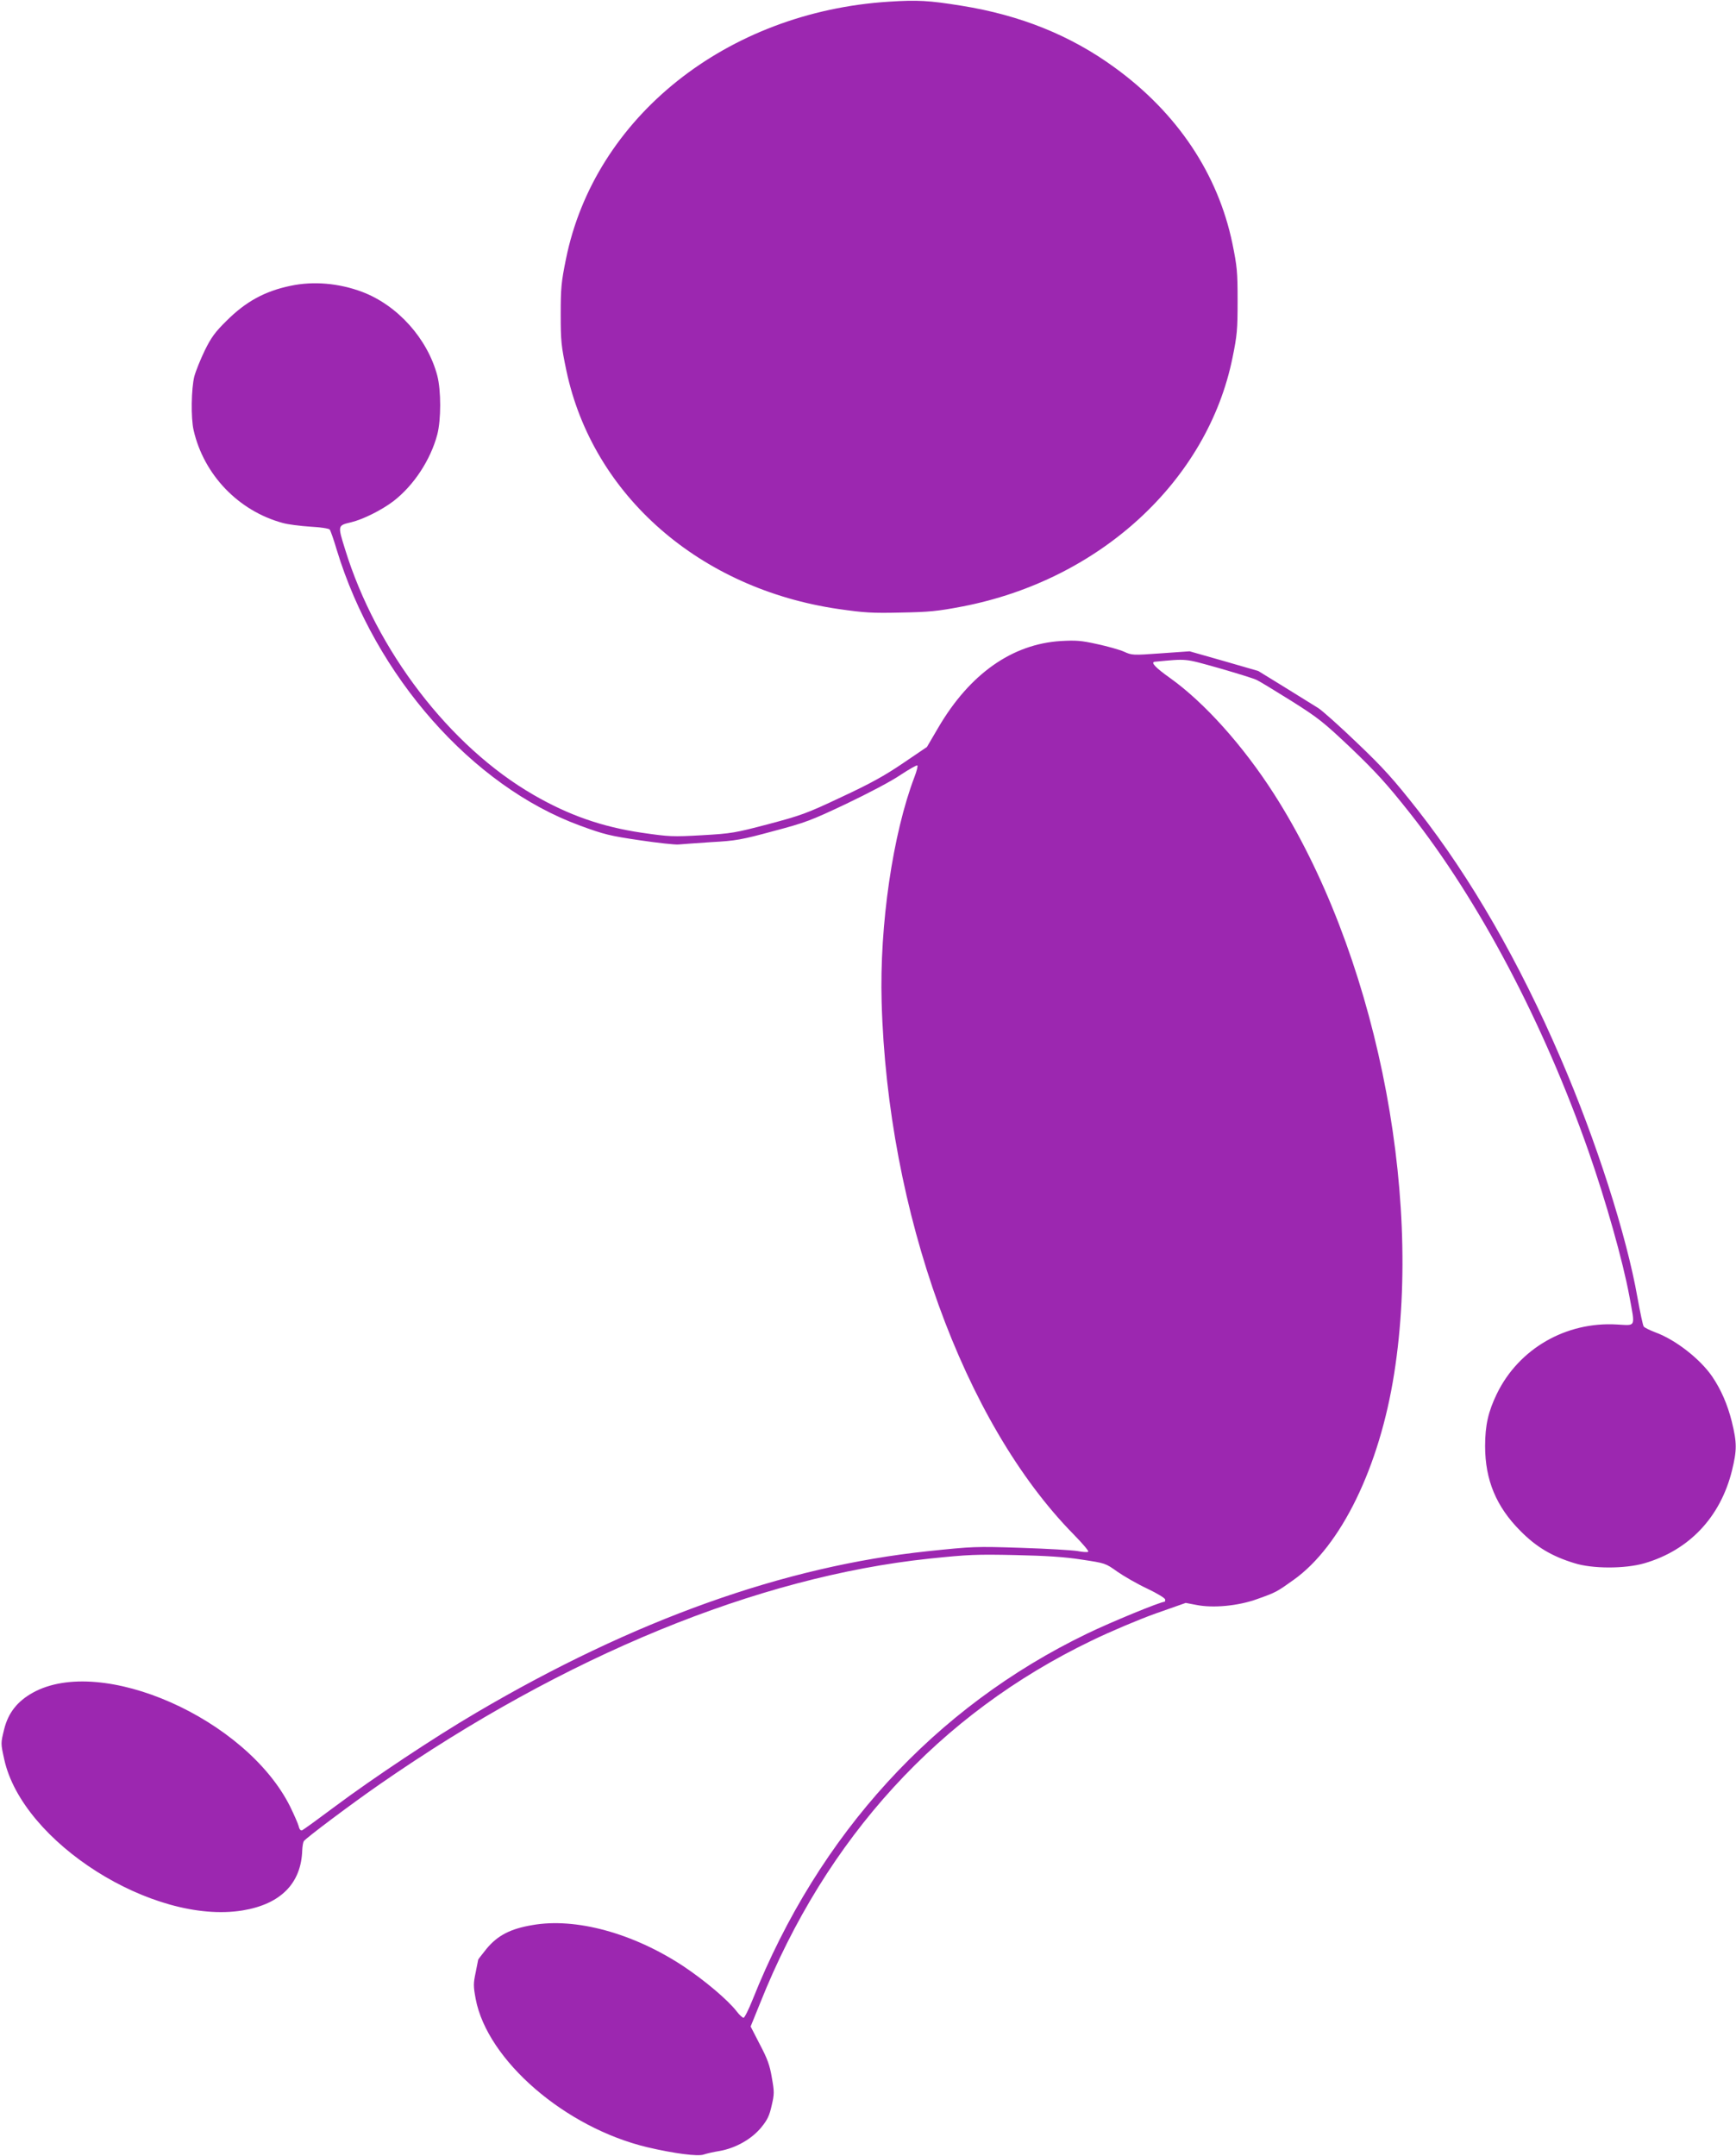
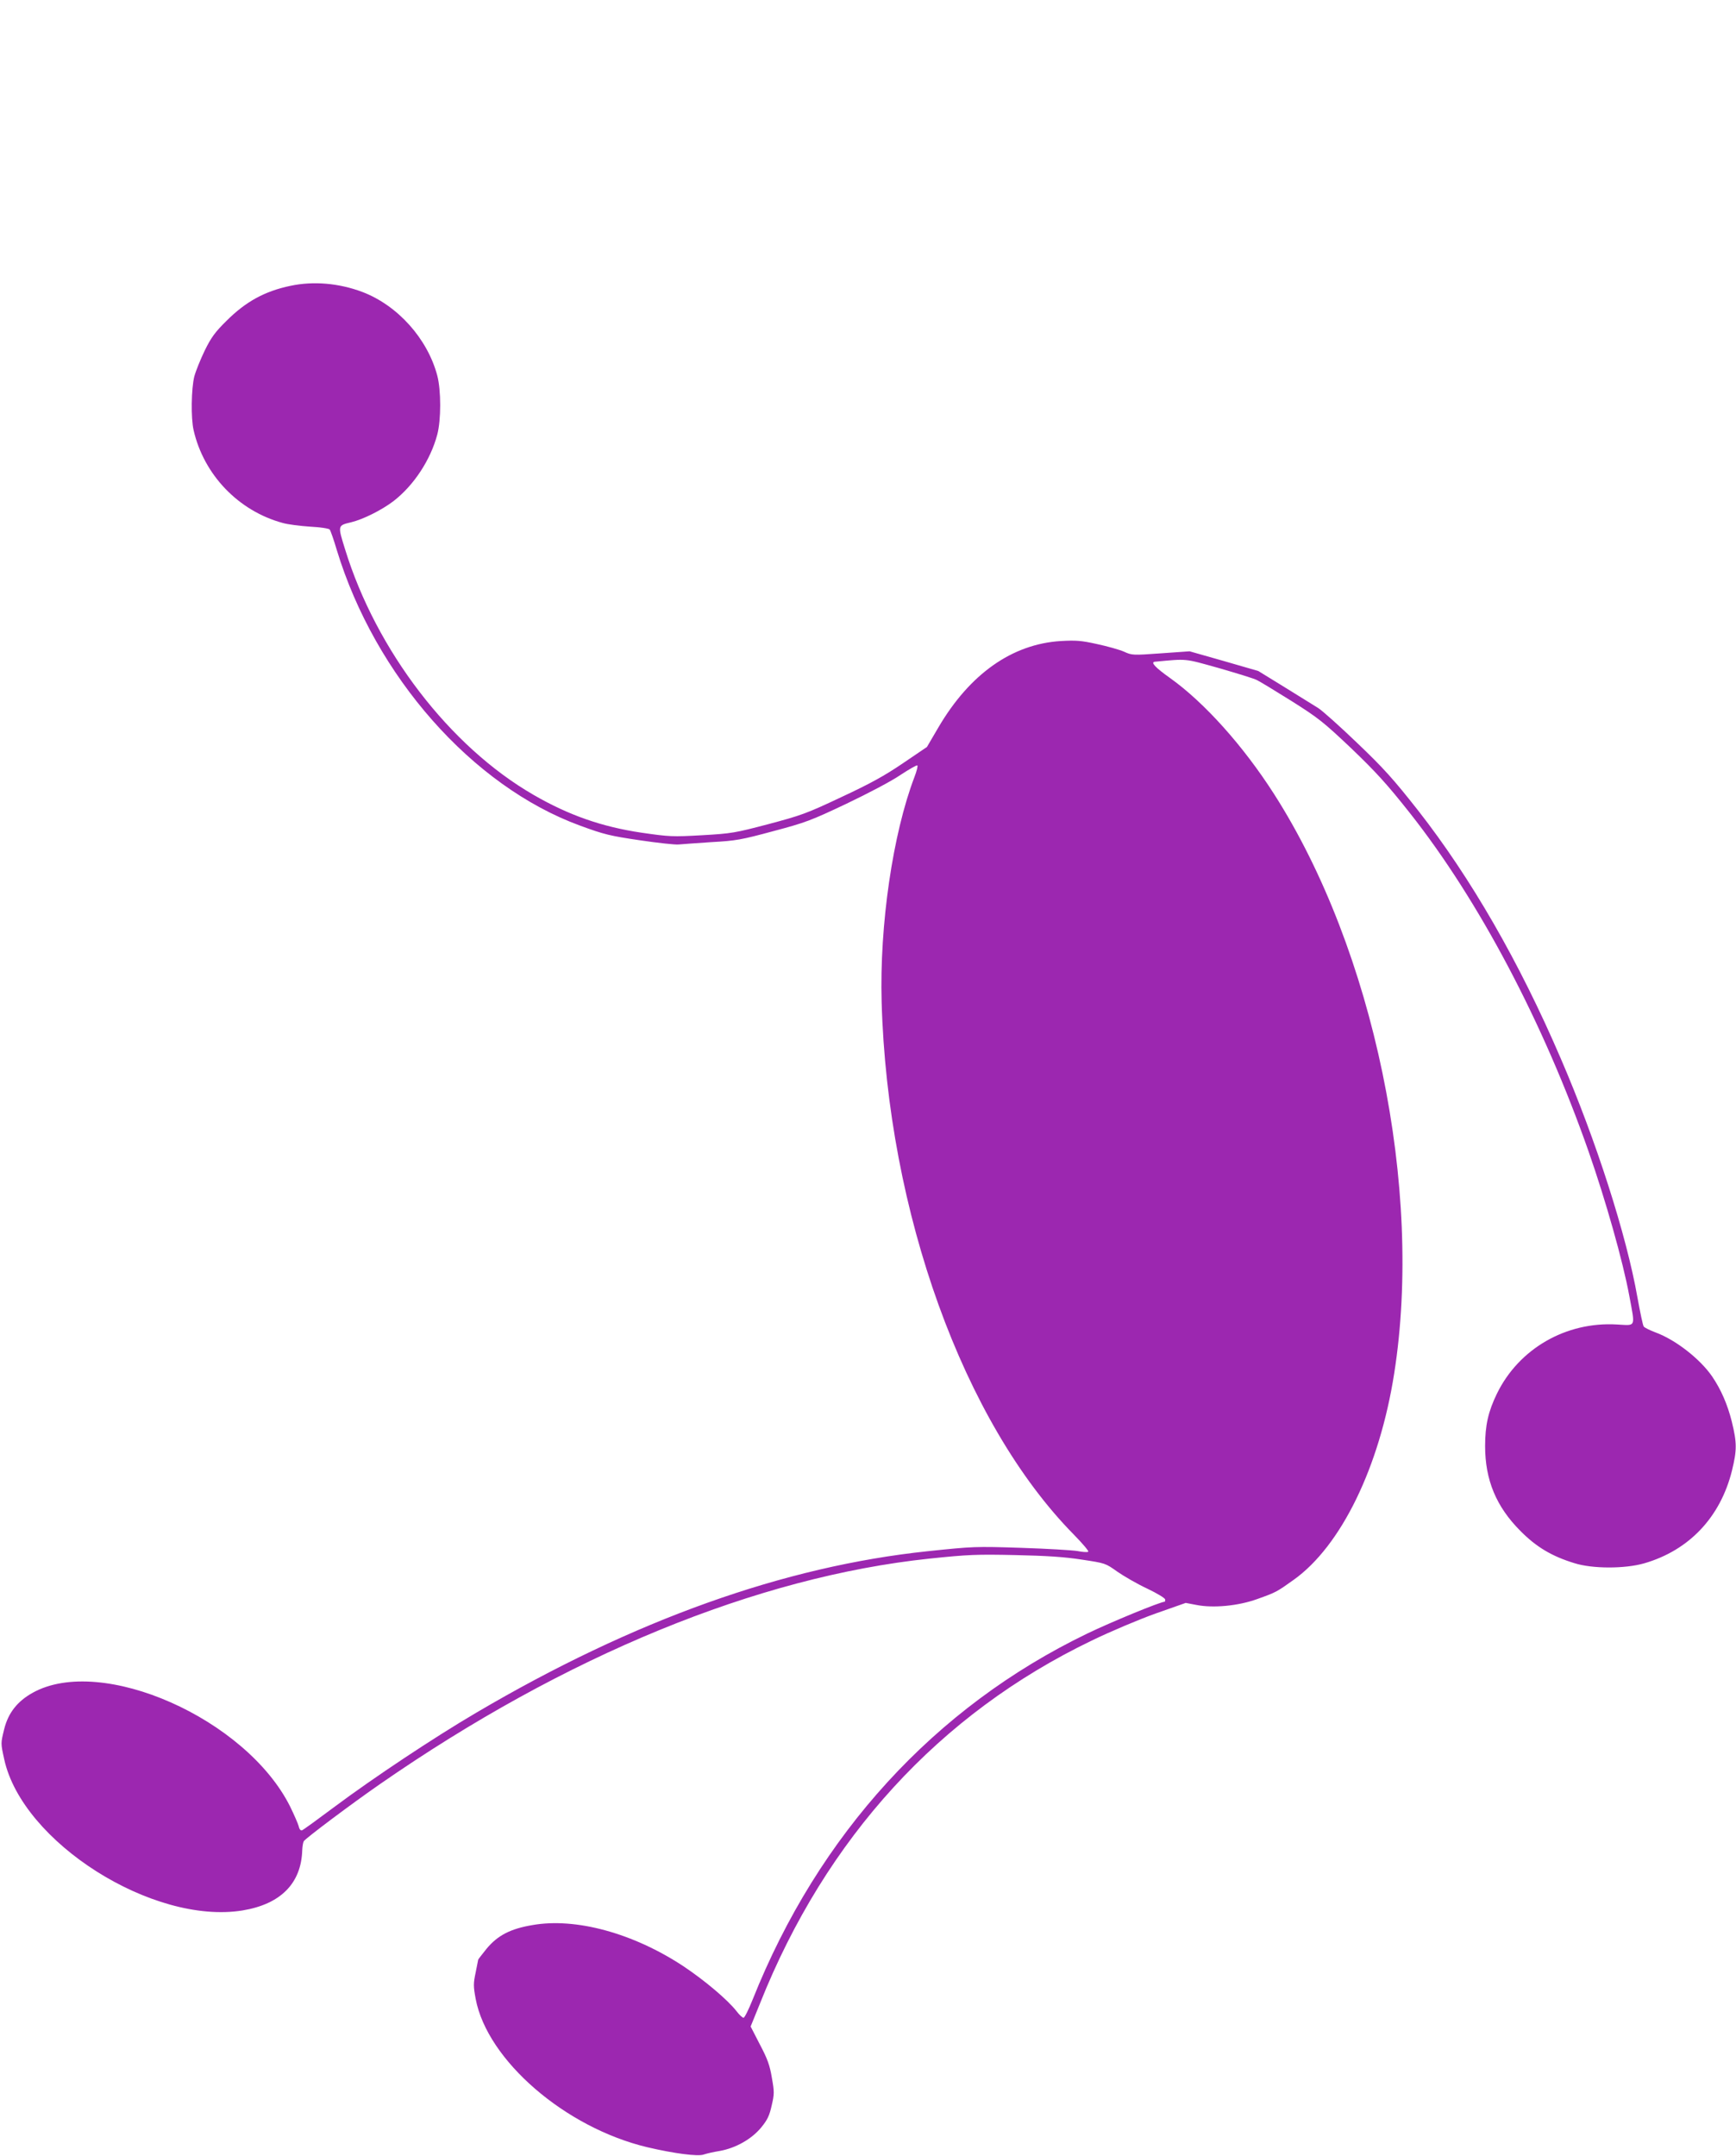
<svg xmlns="http://www.w3.org/2000/svg" version="1.0" width="1031pt" height="1280pt" viewBox="0 0 1031 1280" preserveAspectRatio="xMidYMid meet">
  <g transform="translate(0,1280) scale(0.1,-0.1)" fill="#9c27b0" stroke="none">
-     <path d="M5279 12790 c-964 -61 -1748 -686 -1918 -1529 -28 -137 -31 -174 -31 -328 0 -159 3 -186 34 -335 157 -739 791 -1294 1616 -1414 153 -22 199 -25 370 -21 168 3 219 8 365 36 817 157 1457 747 1605 1478 27 132 30 165 30 337 0 174 -3 203 -31 341 -86 413 -327 774 -699 1044 -262 191 -560 311 -910 367 -192 31 -260 35 -431 24z" />
    <path d="M1725 11103 c-153 -32 -266 -94 -381 -209 -67 -66 -90 -98 -128 -175 -25 -52 -53 -121 -62 -154 -18 -72 -21 -248 -4 -320 61 -265 267 -479 529 -550 31 -9 104 -18 164 -22 59 -3 111 -11 115 -17 5 -6 24 -60 42 -121 228 -749 805 -1403 1445 -1637 144 -53 179 -61 355 -87 107 -16 211 -27 230 -25 19 2 107 8 195 14 146 8 178 14 367 65 192 51 224 63 435 163 128 61 269 135 321 171 52 34 97 60 100 56 4 -3 -4 -34 -17 -68 -129 -338 -208 -880 -195 -1337 35 -1245 487 -2497 1141 -3161 52 -53 91 -99 86 -102 -6 -4 -34 -2 -64 4 -30 5 -180 14 -334 19 -273 9 -287 8 -555 -20 -854 -90 -1745 -408 -2680 -958 -254 -149 -613 -388 -841 -558 -99 -74 -187 -138 -195 -141 -8 -3 -16 5 -20 24 -4 15 -27 68 -51 117 -261 522 -1120 902 -1528 676 -92 -51 -146 -120 -170 -216 -21 -86 -21 -83 0 -179 107 -493 883 -984 1415 -898 226 37 349 160 355 358 1 22 5 46 9 53 10 17 289 226 451 338 1101 764 2242 1232 3265 1340 231 24 279 26 510 21 185 -4 293 -11 395 -27 139 -21 140 -21 210 -71 39 -27 118 -73 178 -101 59 -28 107 -57 107 -65 0 -7 -1 -13 -3 -13 -25 0 -317 -120 -460 -189 -906 -437 -1596 -1192 -1987 -2173 -24 -60 -48 -108 -54 -108 -7 0 -25 17 -41 38 -54 69 -188 182 -315 267 -298 197 -641 291 -899 245 -130 -22 -205 -61 -271 -140 -27 -34 -50 -63 -50 -65 0 -2 -7 -36 -15 -76 -14 -66 -14 -81 0 -157 69 -365 532 -765 1020 -881 158 -37 301 -56 335 -43 14 5 56 15 94 21 96 17 191 71 248 141 36 44 48 70 61 129 16 68 16 81 1 165 -12 73 -26 112 -71 197 l-55 107 56 138 c391 981 1065 1718 1969 2153 111 54 282 126 380 161 l179 63 63 -12 c100 -20 249 -6 362 35 112 40 115 42 216 114 282 201 510 670 597 1225 173 1097 -121 2515 -713 3440 -183 286 -414 544 -619 690 -86 61 -116 93 -90 96 196 18 171 21 382 -38 107 -31 209 -62 225 -71 17 -8 109 -64 205 -124 160 -101 189 -124 355 -281 147 -141 211 -211 348 -384 410 -519 793 -1243 1062 -2011 102 -292 203 -649 241 -854 36 -194 42 -178 -73 -172 -303 18 -583 -144 -713 -411 -51 -105 -70 -187 -70 -311 0 -201 66 -360 210 -504 94 -95 186 -150 320 -191 107 -34 300 -34 415 -1 266 77 452 273 521 550 30 123 30 165 -1 292 -26 103 -64 190 -117 268 -71 103 -216 217 -336 261 -34 13 -65 28 -70 35 -5 6 -21 83 -37 171 -65 371 -246 935 -456 1421 -246 573 -534 1072 -847 1472 -148 188 -204 250 -362 401 -102 98 -206 191 -231 207 -24 15 -114 71 -200 124 l-156 96 -204 59 -204 58 -170 -12 c-167 -12 -172 -12 -220 10 -28 12 -99 32 -160 45 -94 21 -125 23 -215 18 -290 -18 -541 -196 -727 -513 l-68 -116 -143 -97 c-109 -74 -194 -121 -366 -201 -205 -97 -240 -109 -432 -160 -198 -52 -218 -56 -394 -66 -177 -10 -193 -9 -360 15 -235 35 -431 103 -642 225 -497 287 -934 857 -1119 1459 -44 141 -44 140 36 159 71 17 181 72 251 125 121 93 221 245 261 396 23 87 23 262 0 350 -58 219 -235 417 -446 497 -139 52 -290 65 -426 36z" />
  </g>
</svg>